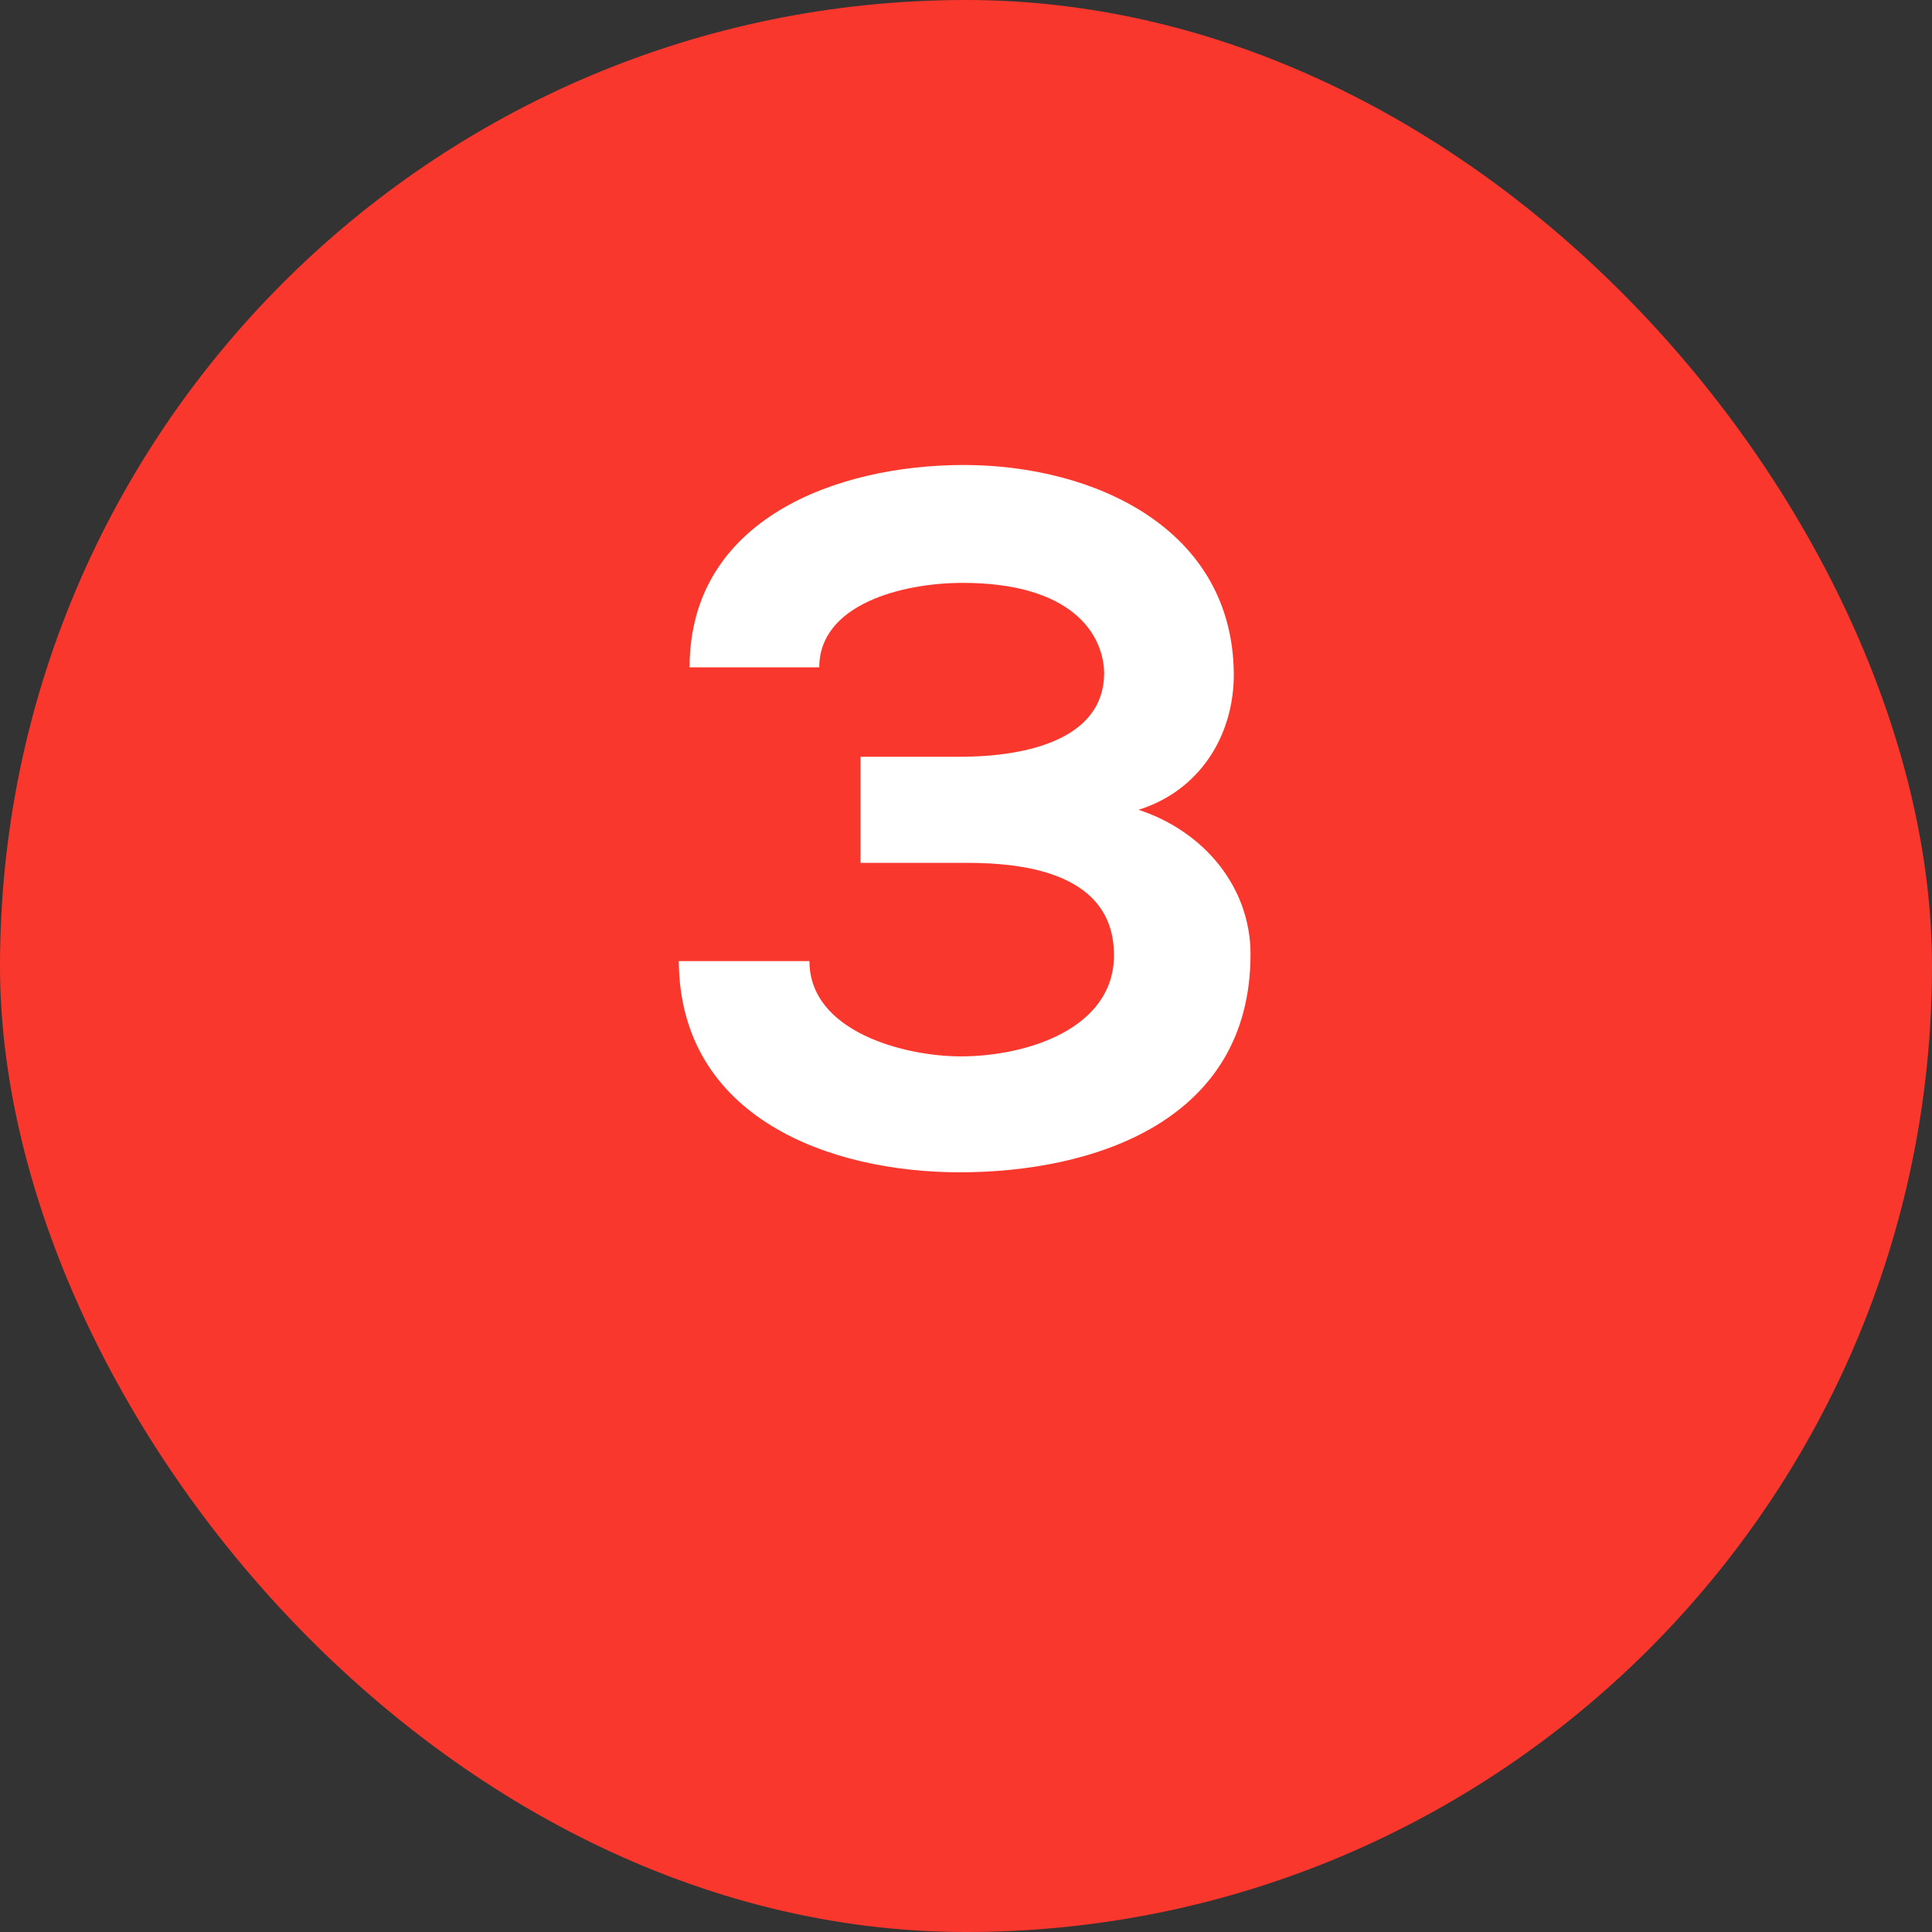
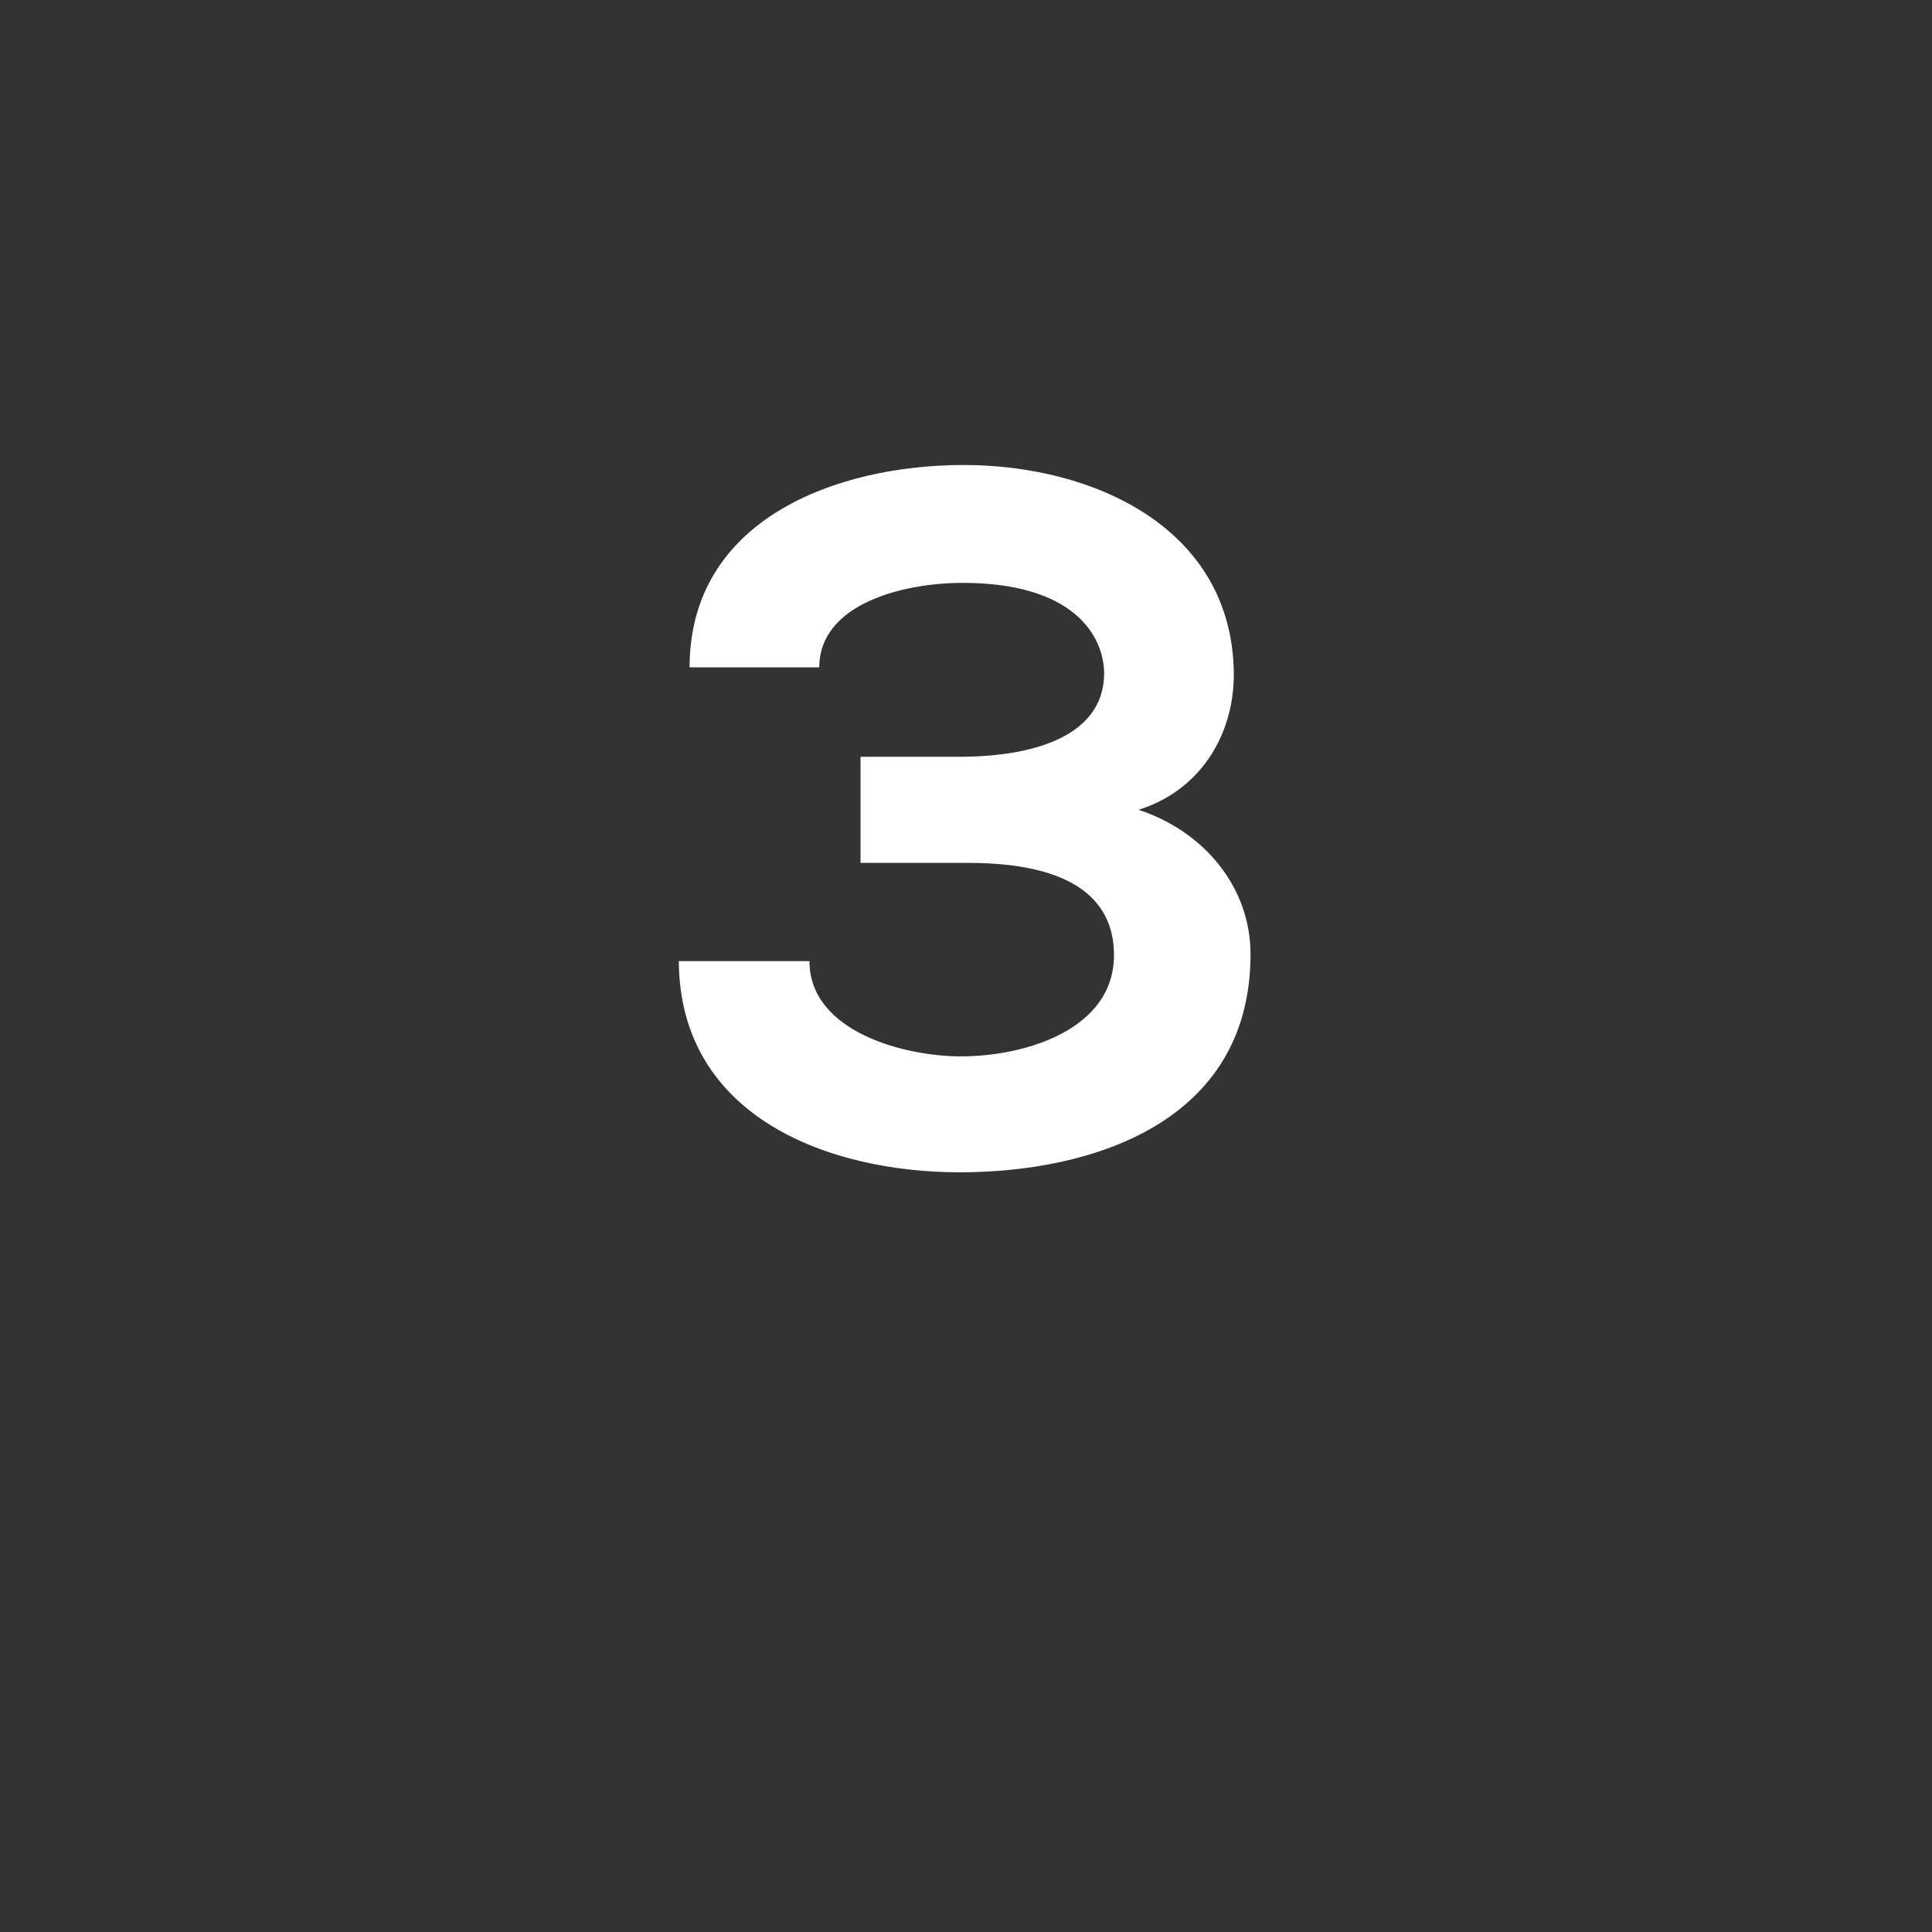
<svg xmlns="http://www.w3.org/2000/svg" width="59" height="59" viewBox="0 0 59 59" fill="none">
  <rect x="0" y="0" width="59" height="59" fill="#333333" stroke="none" />
-   <rect width="59" height="59" rx="29.5" fill="#FA372C" />
  <path d="M29.549 26.35H26.279V23.11H29.309C31.439 23.11 33.689 22.54 33.719 20.59C33.719 19.39 32.759 17.8 29.399 17.8C27.539 17.8 25.019 18.46 25.019 20.38H21.059C21.059 15.85 25.559 14.2 29.429 14.2C33.389 14.2 37.649 16.12 37.679 20.59C37.679 22.51 36.599 24.16 34.769 24.73C36.779 25.39 38.189 27.1 38.189 29.14C38.189 34.27 33.359 35.8 29.309 35.8C25.319 35.8 20.759 34.12 20.729 29.35H24.719C24.719 31.51 27.629 32.26 29.339 32.26C31.349 32.26 34.019 31.42 34.019 29.17C34.019 27.91 33.329 26.35 29.549 26.35Z" fill="white" />
</svg>